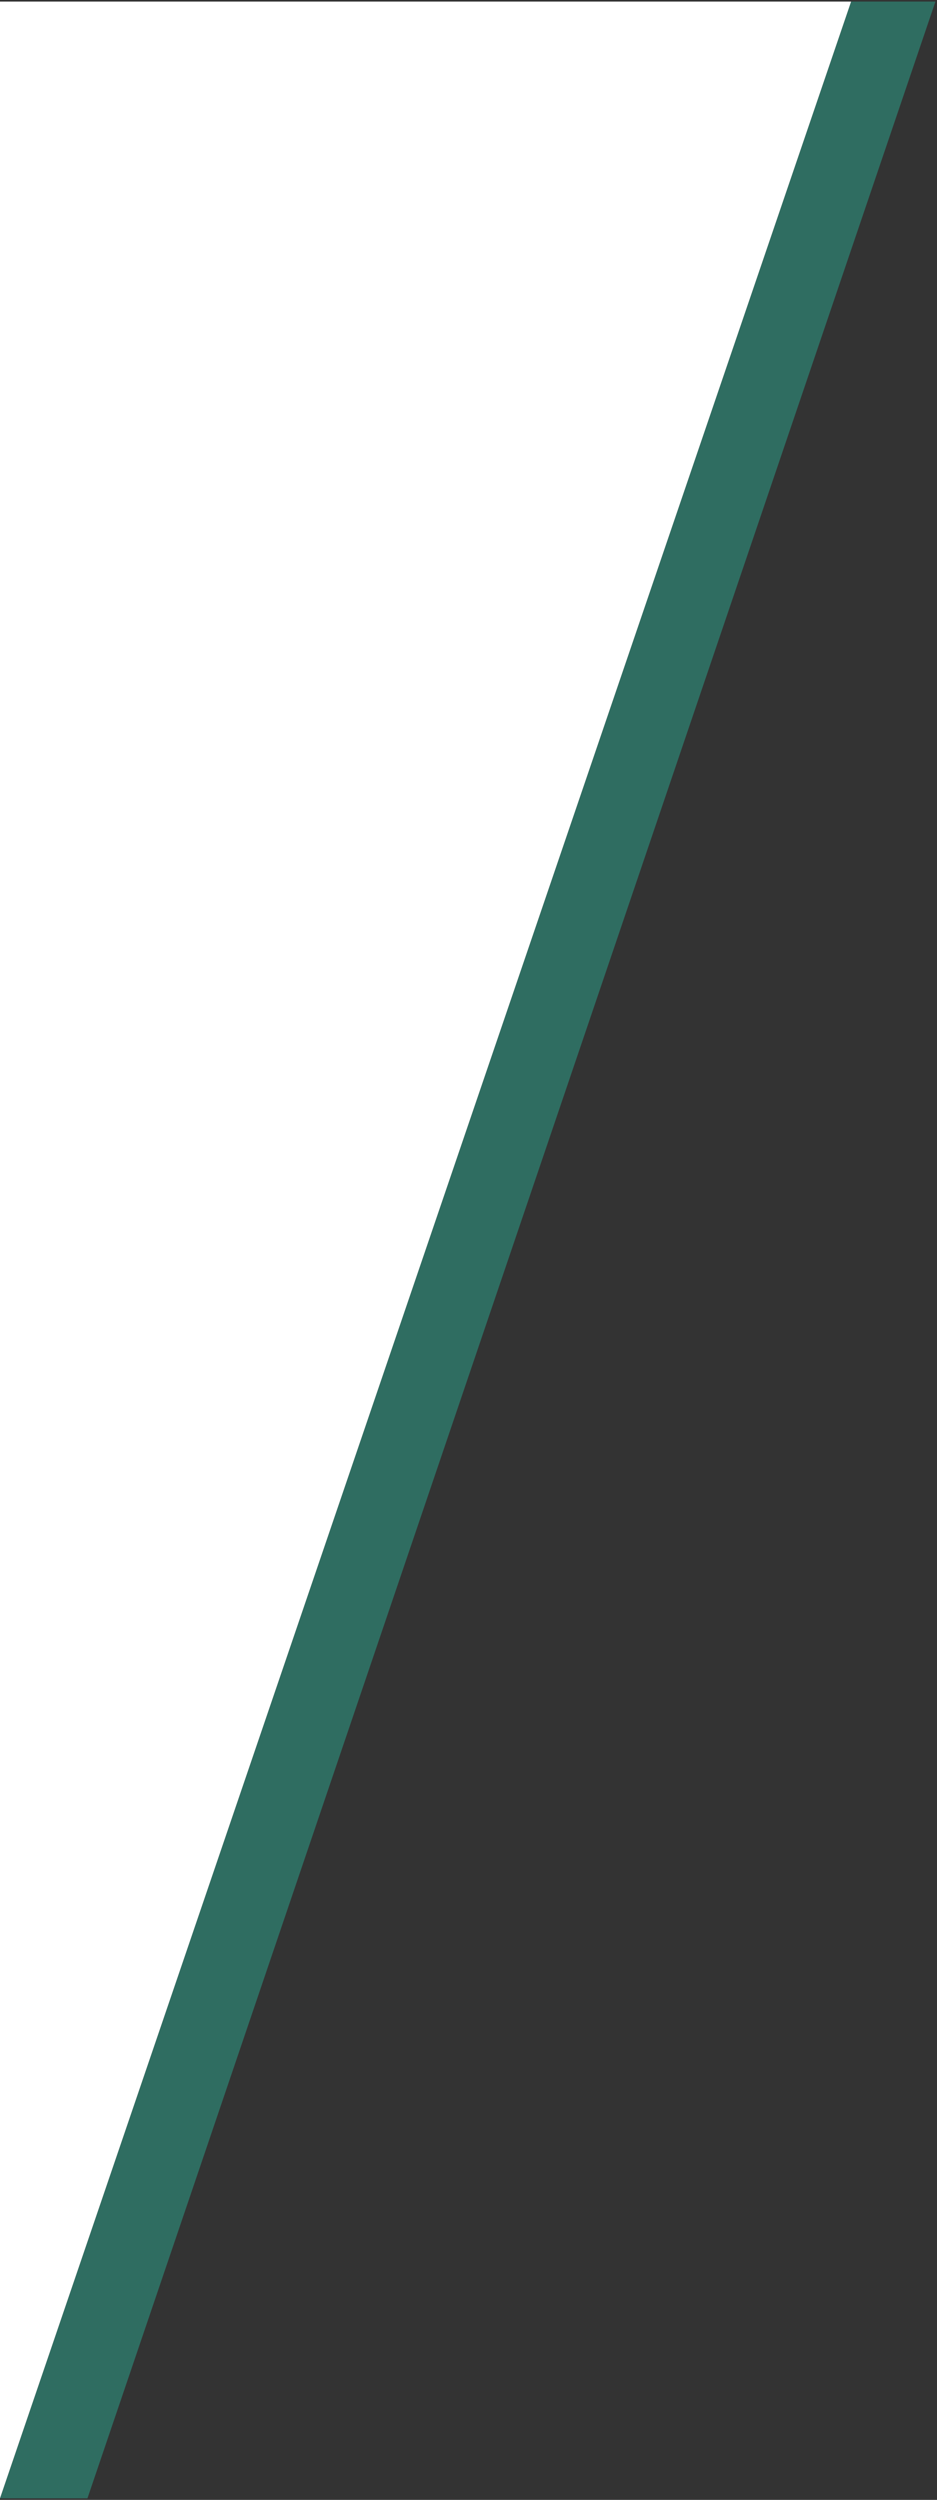
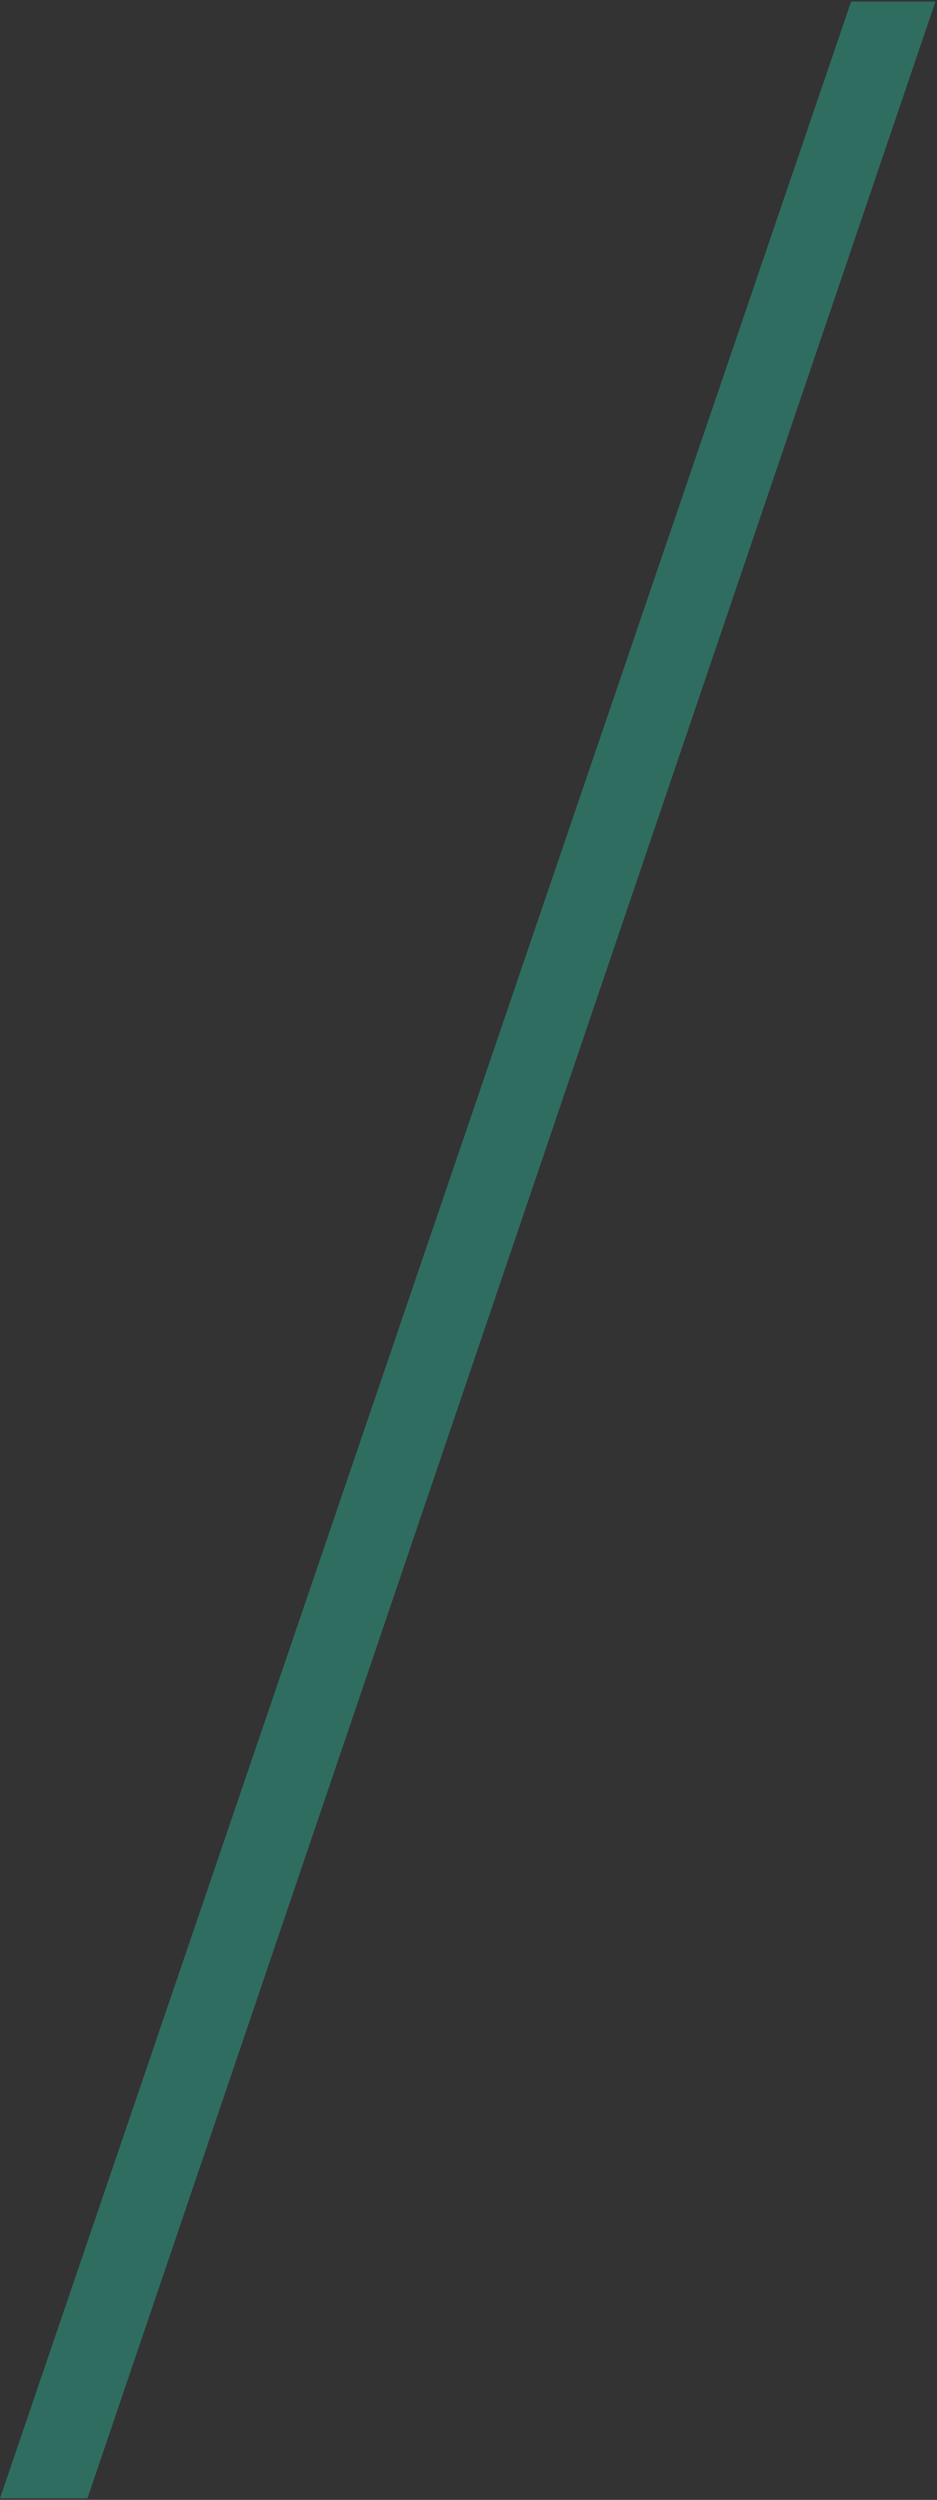
<svg xmlns="http://www.w3.org/2000/svg" xmlns:xlink="http://www.w3.org/1999/xlink" version="1.1" preserveAspectRatio="none" x="0px" y="0px" width="30px" height="80px" viewBox="0 0 30 80">
  <rect x="0" y="0" width="30" height="80" fill="#333333" stroke="none" />
  <defs>
    <g id="Layer0_0_FILL">
-       <path fill="#2F6D61" stroke="none" d=" M 29.95 0.05 L 27.25 0.05 0 79.95 2.8 79.95 29.95 0.05 Z" />
-       <path fill="#FFFFFF" stroke="none" d=" M 27.25 0.05 L 0 0.05 0 79.95 27.25 0.05 Z" />
+       <path fill="#2F6D61" stroke="none" d=" M 29.95 0.05 L 27.25 0.05 0 79.95 2.8 79.95 29.95 0.05 " />
    </g>
  </defs>
  <g transform="matrix( 1, 0, 0, 1, 0,0) ">
    <use xlink:href="#Layer0_0_FILL" />
  </g>
</svg>